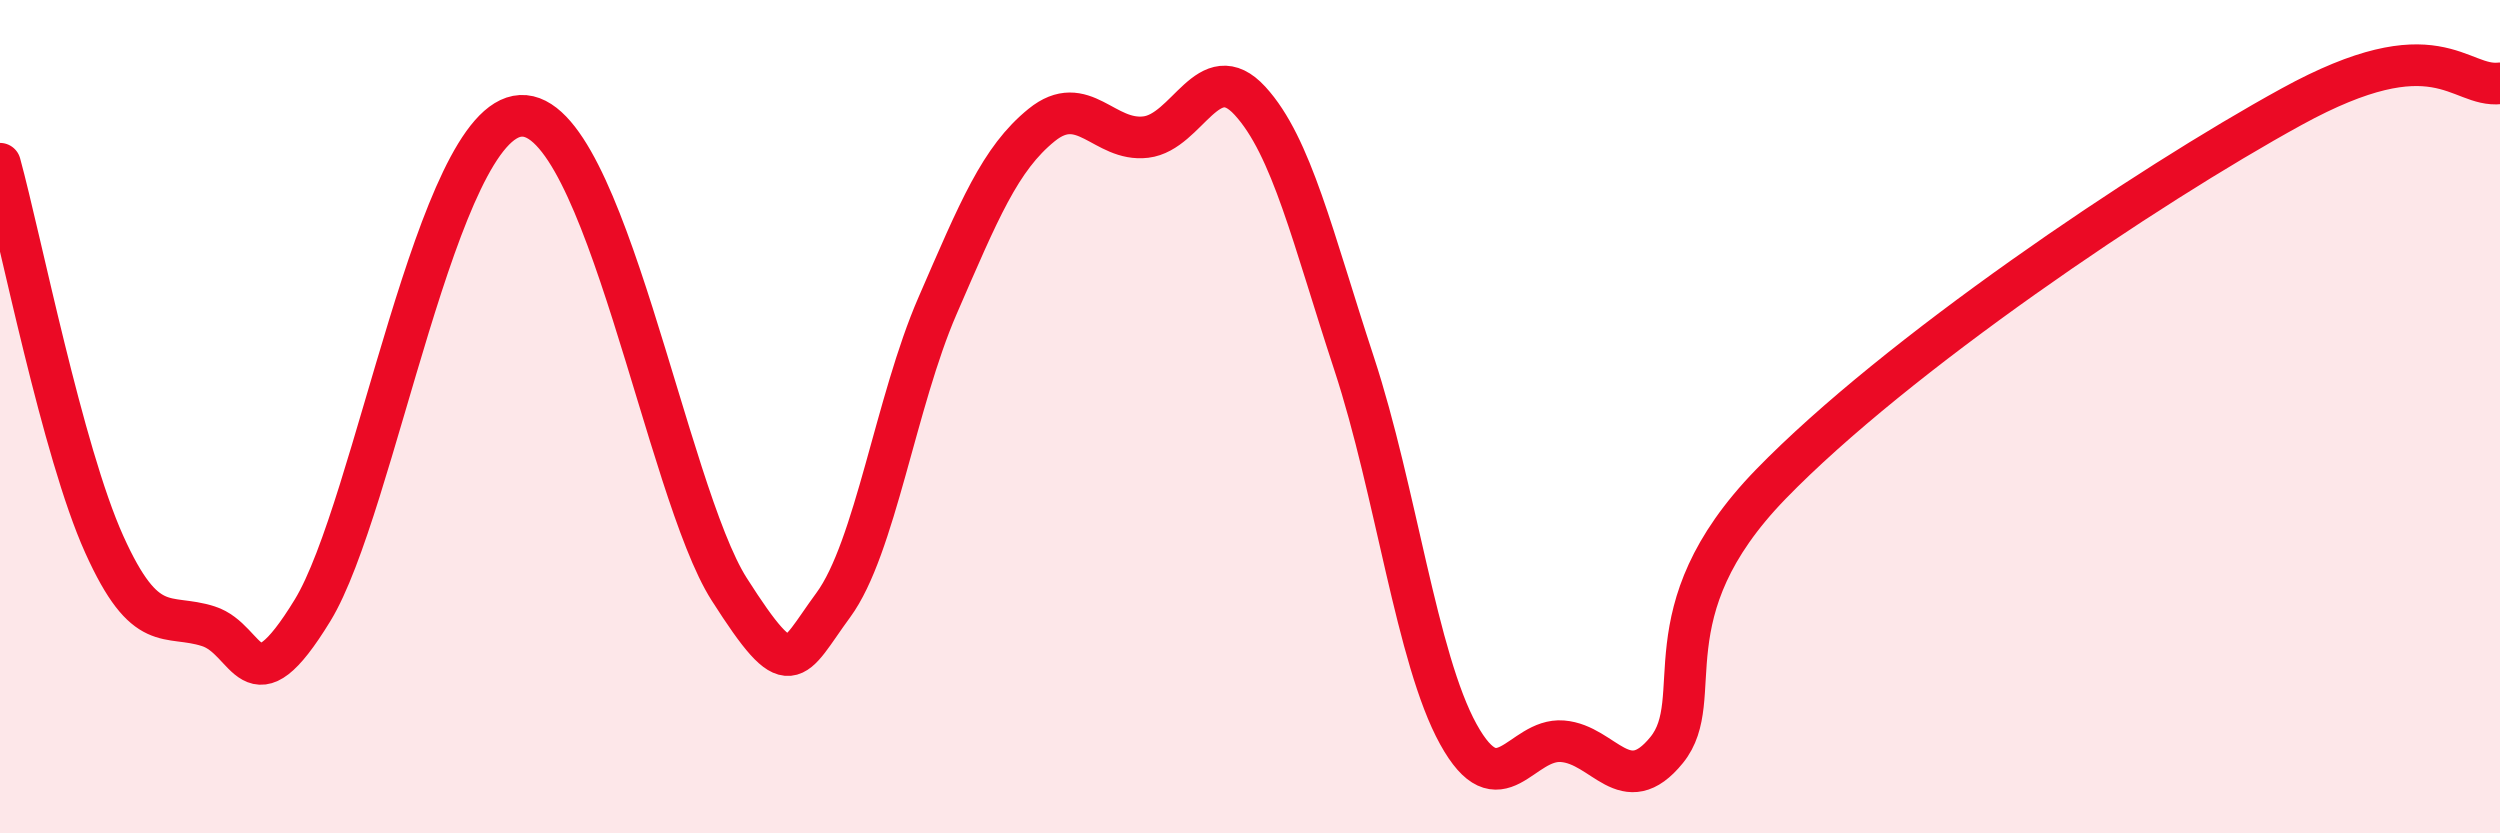
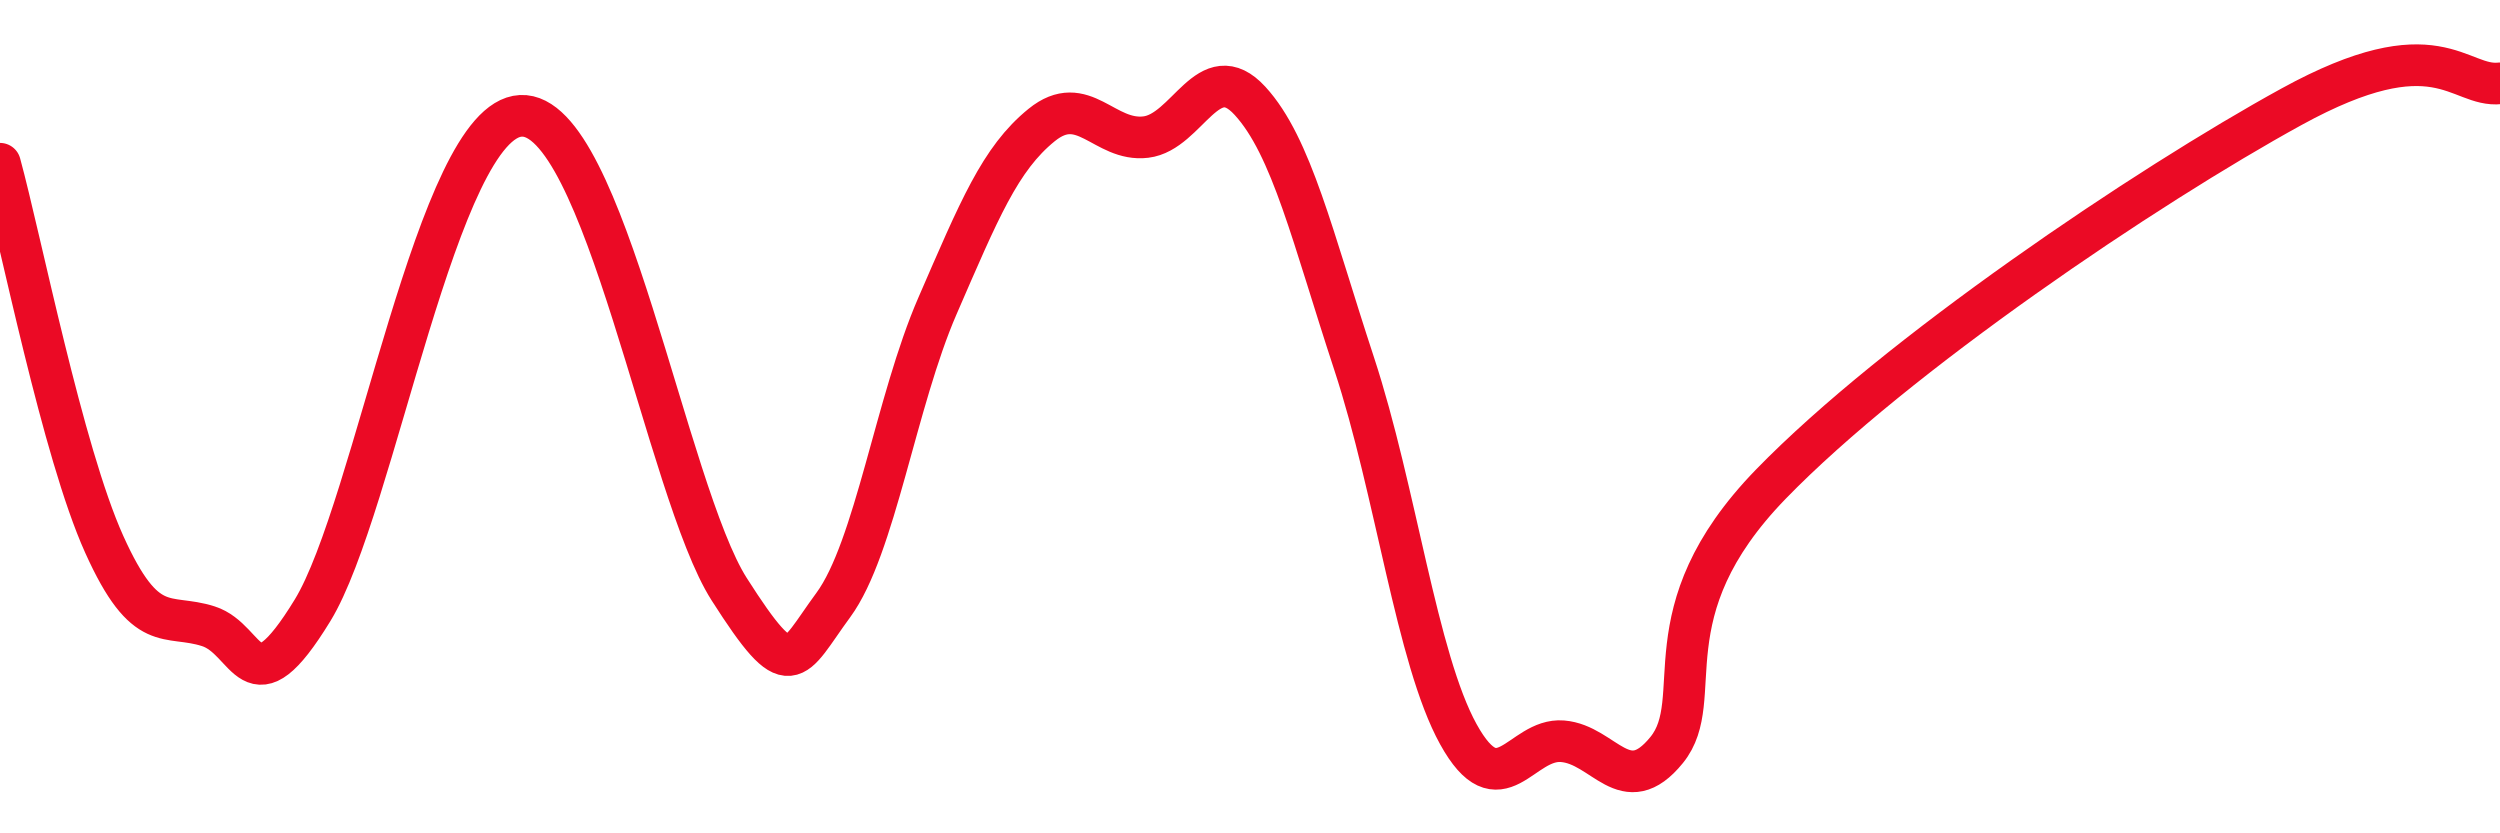
<svg xmlns="http://www.w3.org/2000/svg" width="60" height="20" viewBox="0 0 60 20">
-   <path d="M 0,3.93 C 0.5,5.76 1.5,10.84 2.5,13.06 C 3.5,15.28 4,14.71 5,15.03 C 6,15.35 6,17.1 7.5,14.65 C 9,12.2 10.5,2.88 12.5,2.78 C 14.5,2.68 16,11.79 17.5,14.14 C 19,16.49 19,15.88 20,14.52 C 21,13.16 21.5,9.64 22.5,7.34 C 23.5,5.04 24,3.81 25,3 C 26,2.19 26.5,3.41 27.5,3.29 C 28.5,3.17 29,1.33 30,2.42 C 31,3.51 31.5,5.69 32.5,8.73 C 33.5,11.77 34,15.81 35,17.62 C 36,19.43 36.5,17.71 37.5,17.79 C 38.5,17.87 39,19.23 40,18 C 41,16.77 39.5,14.71 42.5,11.62 C 45.5,8.53 51.5,4.48 55,2.56 C 58.5,0.64 59,2.11 60,2L60 20L0 20Z" fill="#EB0A25" opacity="0.1" stroke-linecap="round" stroke-linejoin="round" />
  <path d="M 0,3.93 C 0.5,5.76 1.5,10.84 2.5,13.06 C 3.5,15.28 4,14.71 5,15.03 C 6,15.35 6,17.1 7.5,14.65 C 9,12.2 10.5,2.88 12.5,2.78 C 14.5,2.68 16,11.79 17.5,14.14 C 19,16.49 19,15.88 20,14.52 C 21,13.16 21.5,9.64 22.5,7.34 C 23.5,5.04 24,3.81 25,3 C 26,2.19 26.5,3.41 27.5,3.29 C 28.5,3.17 29,1.33 30,2.42 C 31,3.51 31.5,5.69 32.5,8.73 C 33.5,11.77 34,15.81 35,17.62 C 36,19.43 36.5,17.71 37.5,17.79 C 38.5,17.87 39,19.23 40,18 C 41,16.77 39.5,14.71 42.5,11.62 C 45.5,8.53 51.5,4.48 55,2.56 C 58.5,0.64 59,2.11 60,2" stroke="#EB0A25" stroke-width="1" fill="none" stroke-linecap="round" stroke-linejoin="round" />
</svg>